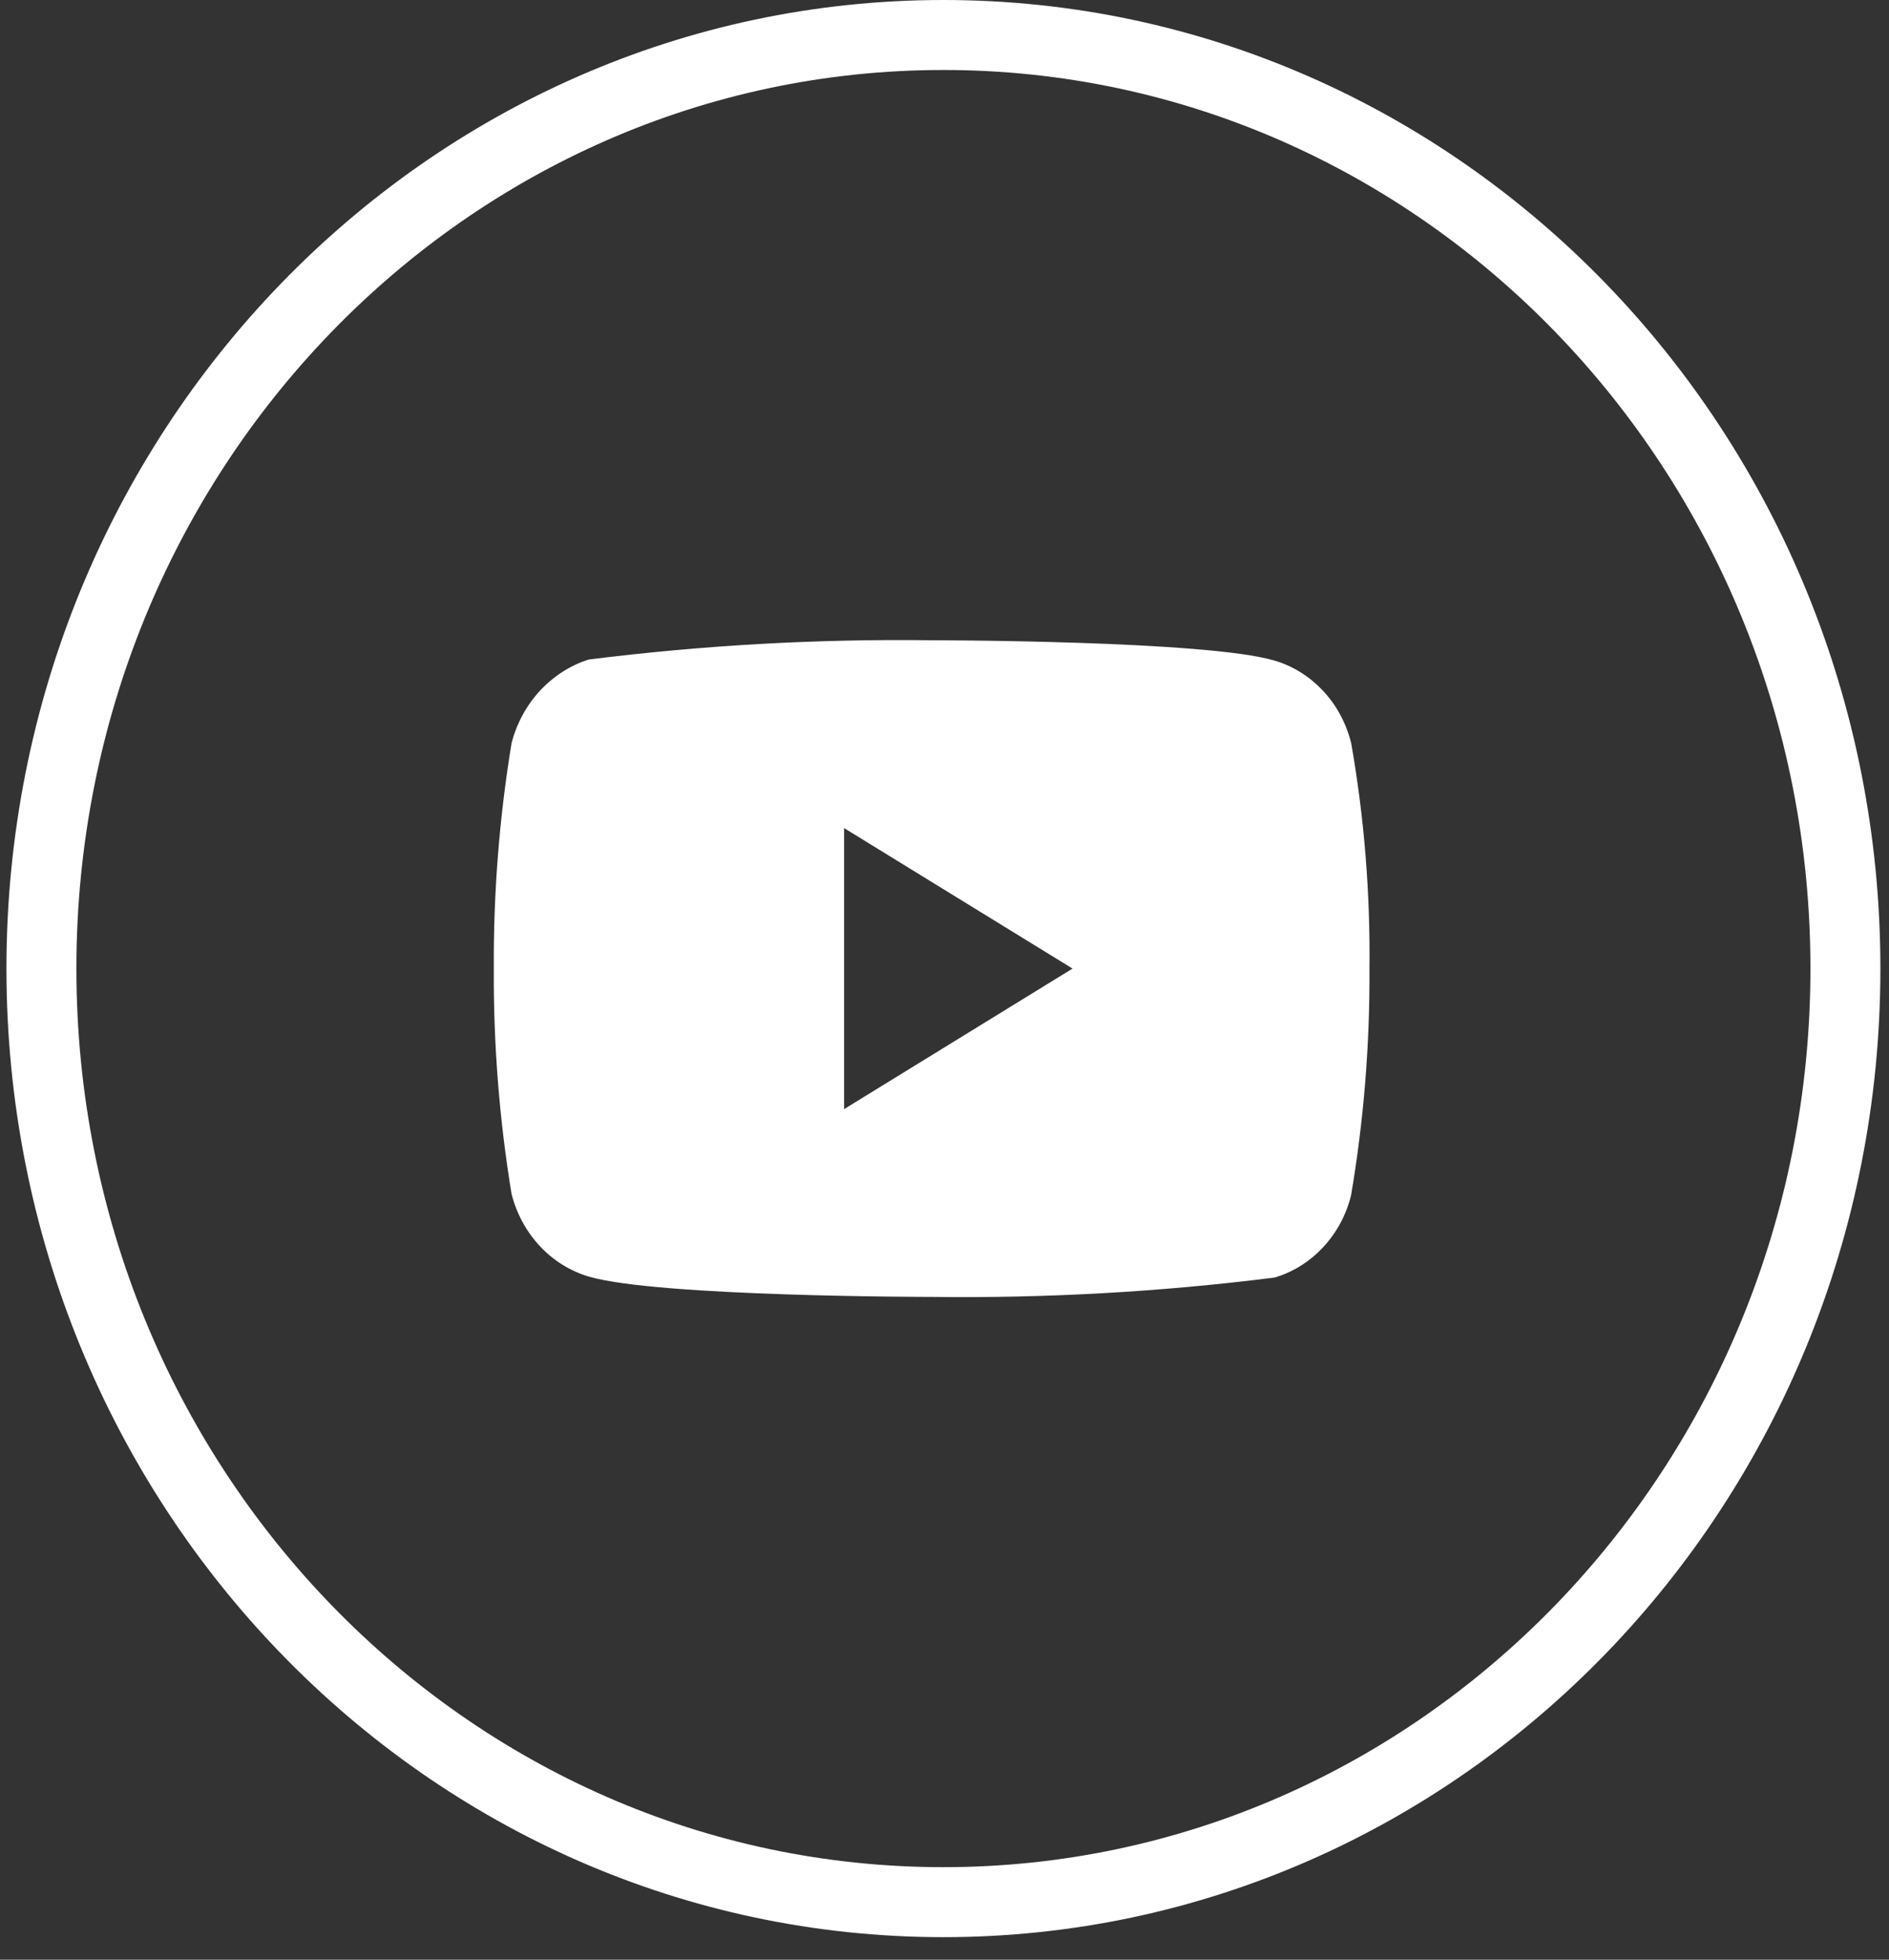
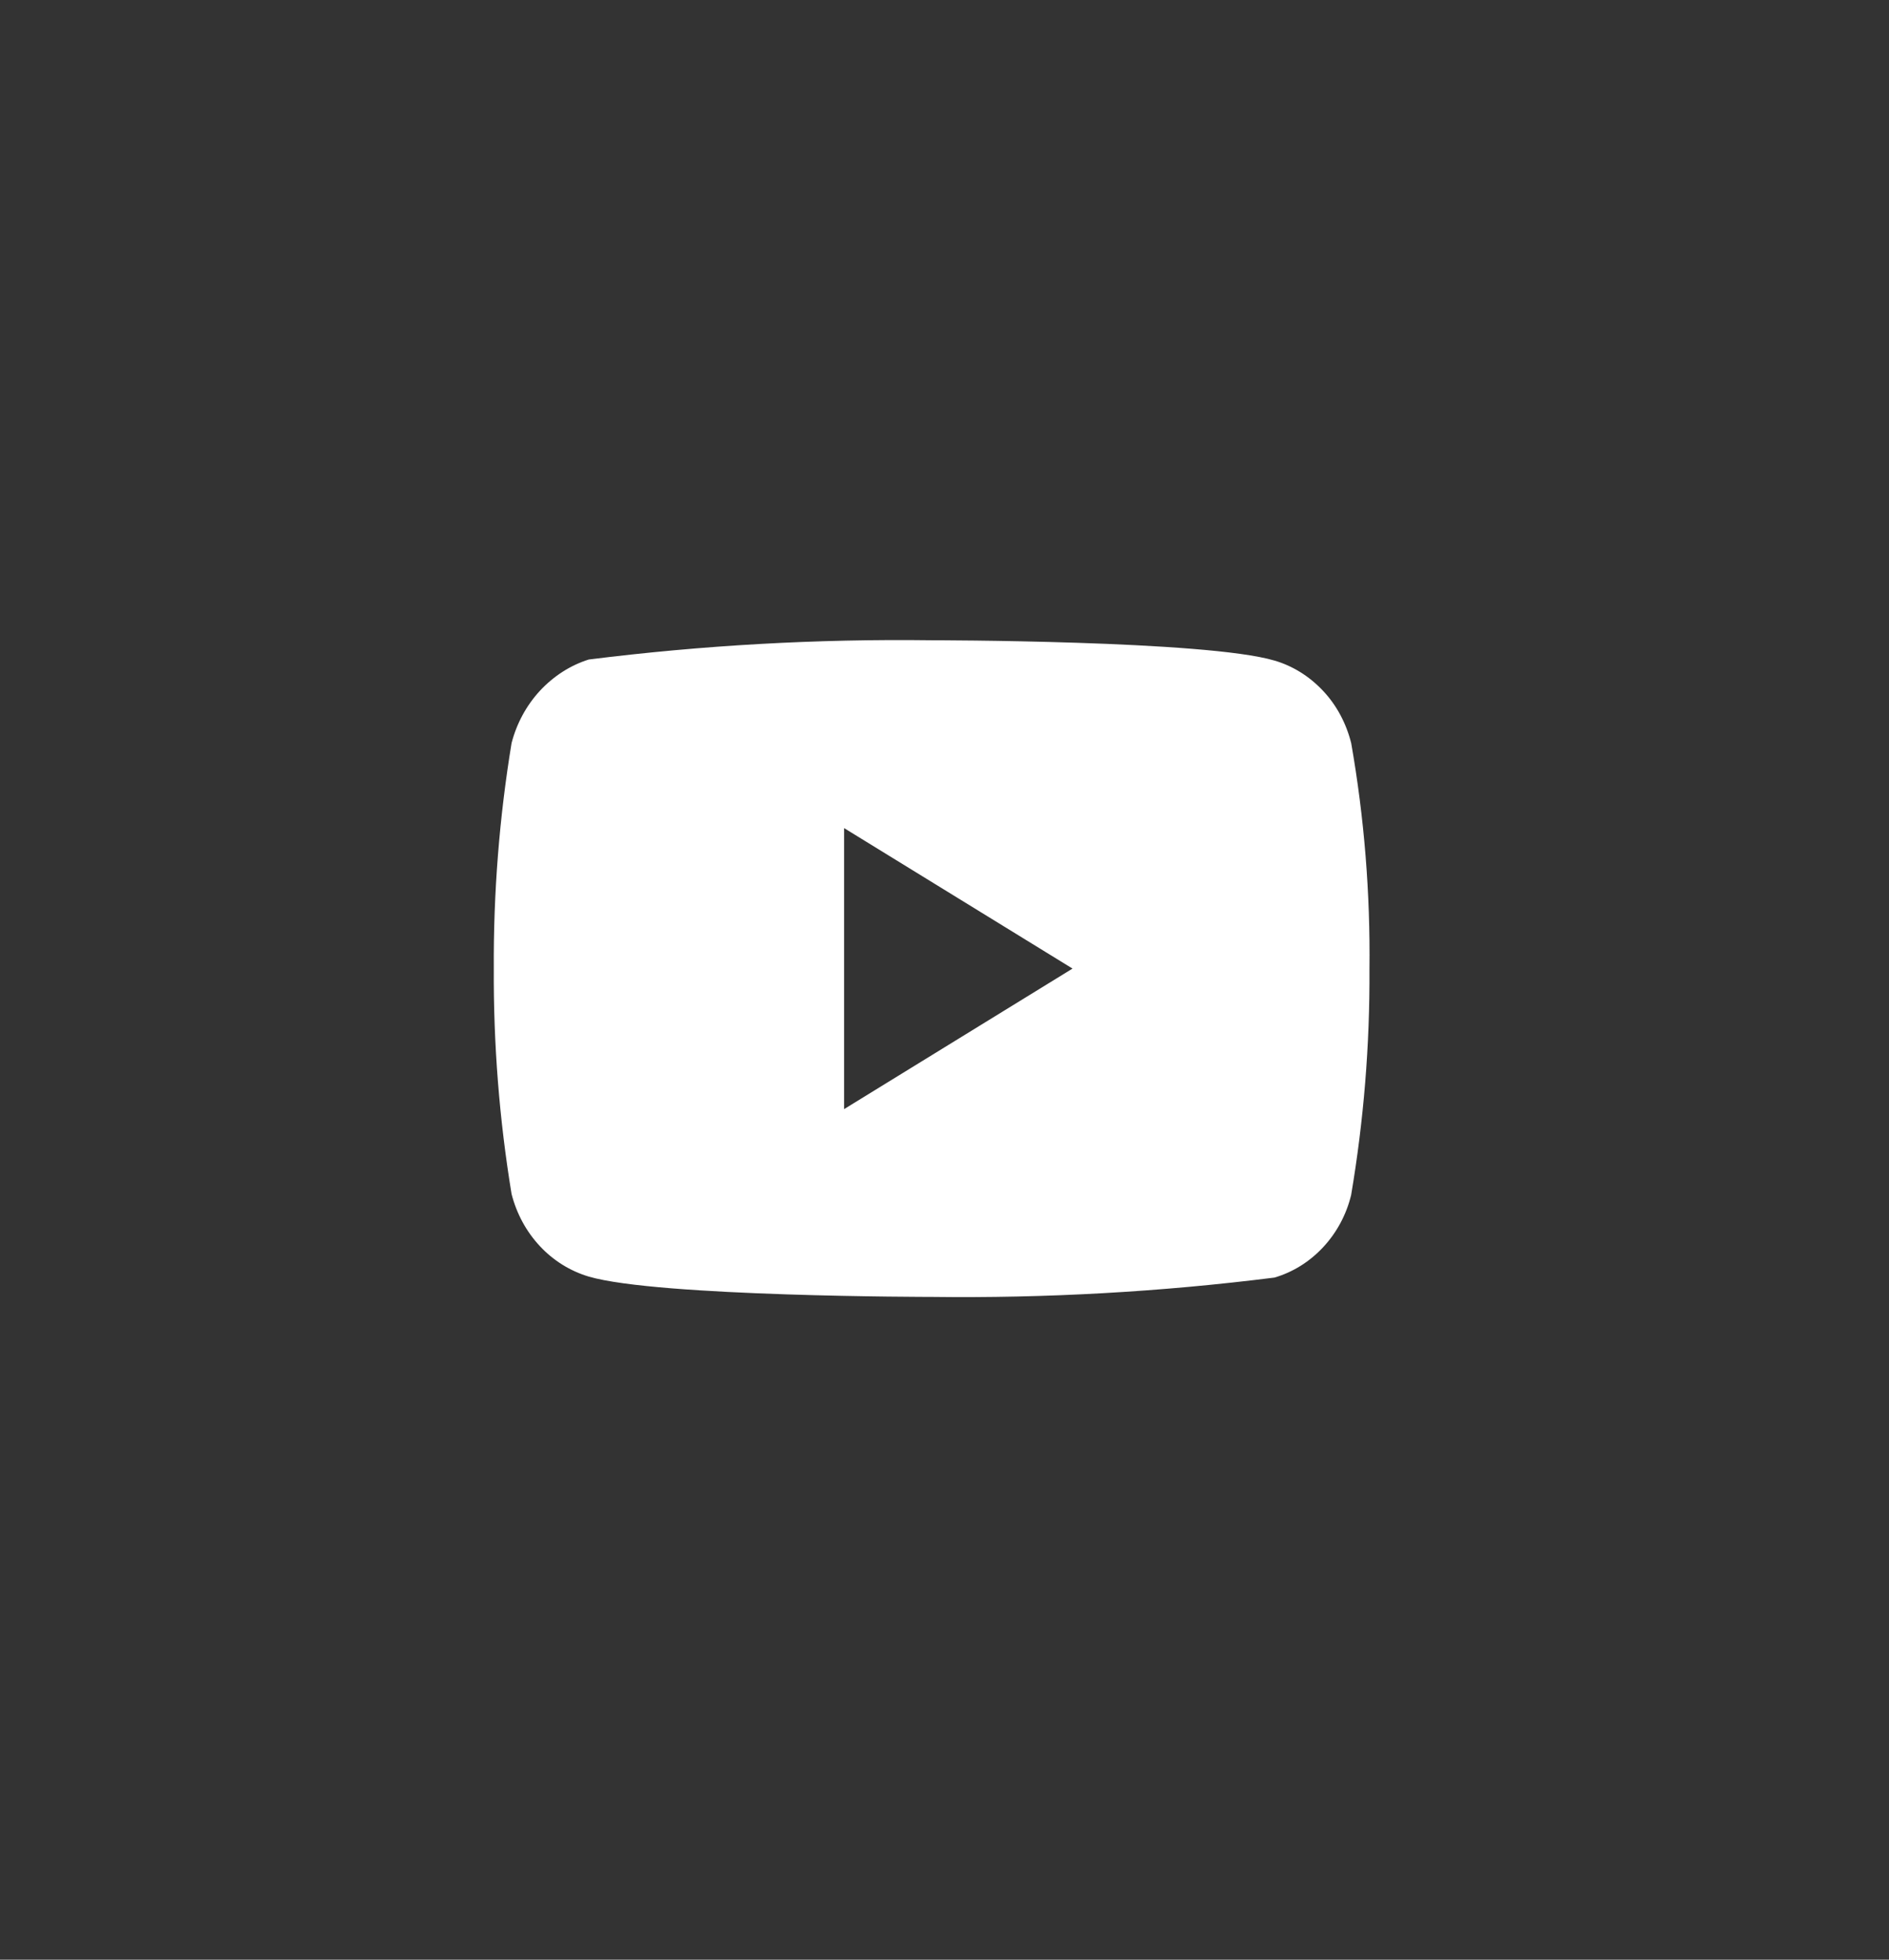
<svg xmlns="http://www.w3.org/2000/svg" width="27" height="28" viewBox="0 0 27 28" fill="none">
  <rect x="0" y="0" width="27" height="28" fill="#333333" stroke="none" />
  <path d="M19.313 10.618C19.242 10.334 19.104 10.076 18.913 9.873C18.718 9.664 18.477 9.514 18.216 9.438C17.236 9.148 13.313 9.148 13.313 9.148C11.677 9.127 10.042 9.219 8.416 9.423C8.154 9.505 7.915 9.658 7.718 9.869C7.525 10.078 7.385 10.335 7.312 10.617C7.137 11.68 7.052 12.758 7.058 13.839C7.052 14.918 7.137 15.997 7.312 17.06C7.384 17.341 7.523 17.598 7.717 17.805C7.91 18.012 8.151 18.161 8.416 18.24C9.408 18.53 13.313 18.53 13.313 18.53C14.95 18.551 16.588 18.459 18.216 18.254C18.477 18.178 18.718 18.029 18.913 17.819C19.106 17.612 19.244 17.355 19.312 17.075C19.492 16.012 19.58 14.933 19.574 13.852C19.587 12.767 19.5 11.683 19.313 10.618ZM12.065 15.847V11.832L15.33 13.839L12.065 15.847Z" fill="white" />
-   <path d="M26.377 13.839C26.377 21.221 20.589 27.178 13.484 27.178C6.379 27.178 0.592 21.221 0.592 13.839C0.592 6.456 6.379 0.5 13.484 0.5C20.589 0.5 26.377 6.456 26.377 13.839Z" stroke="white" />
</svg>